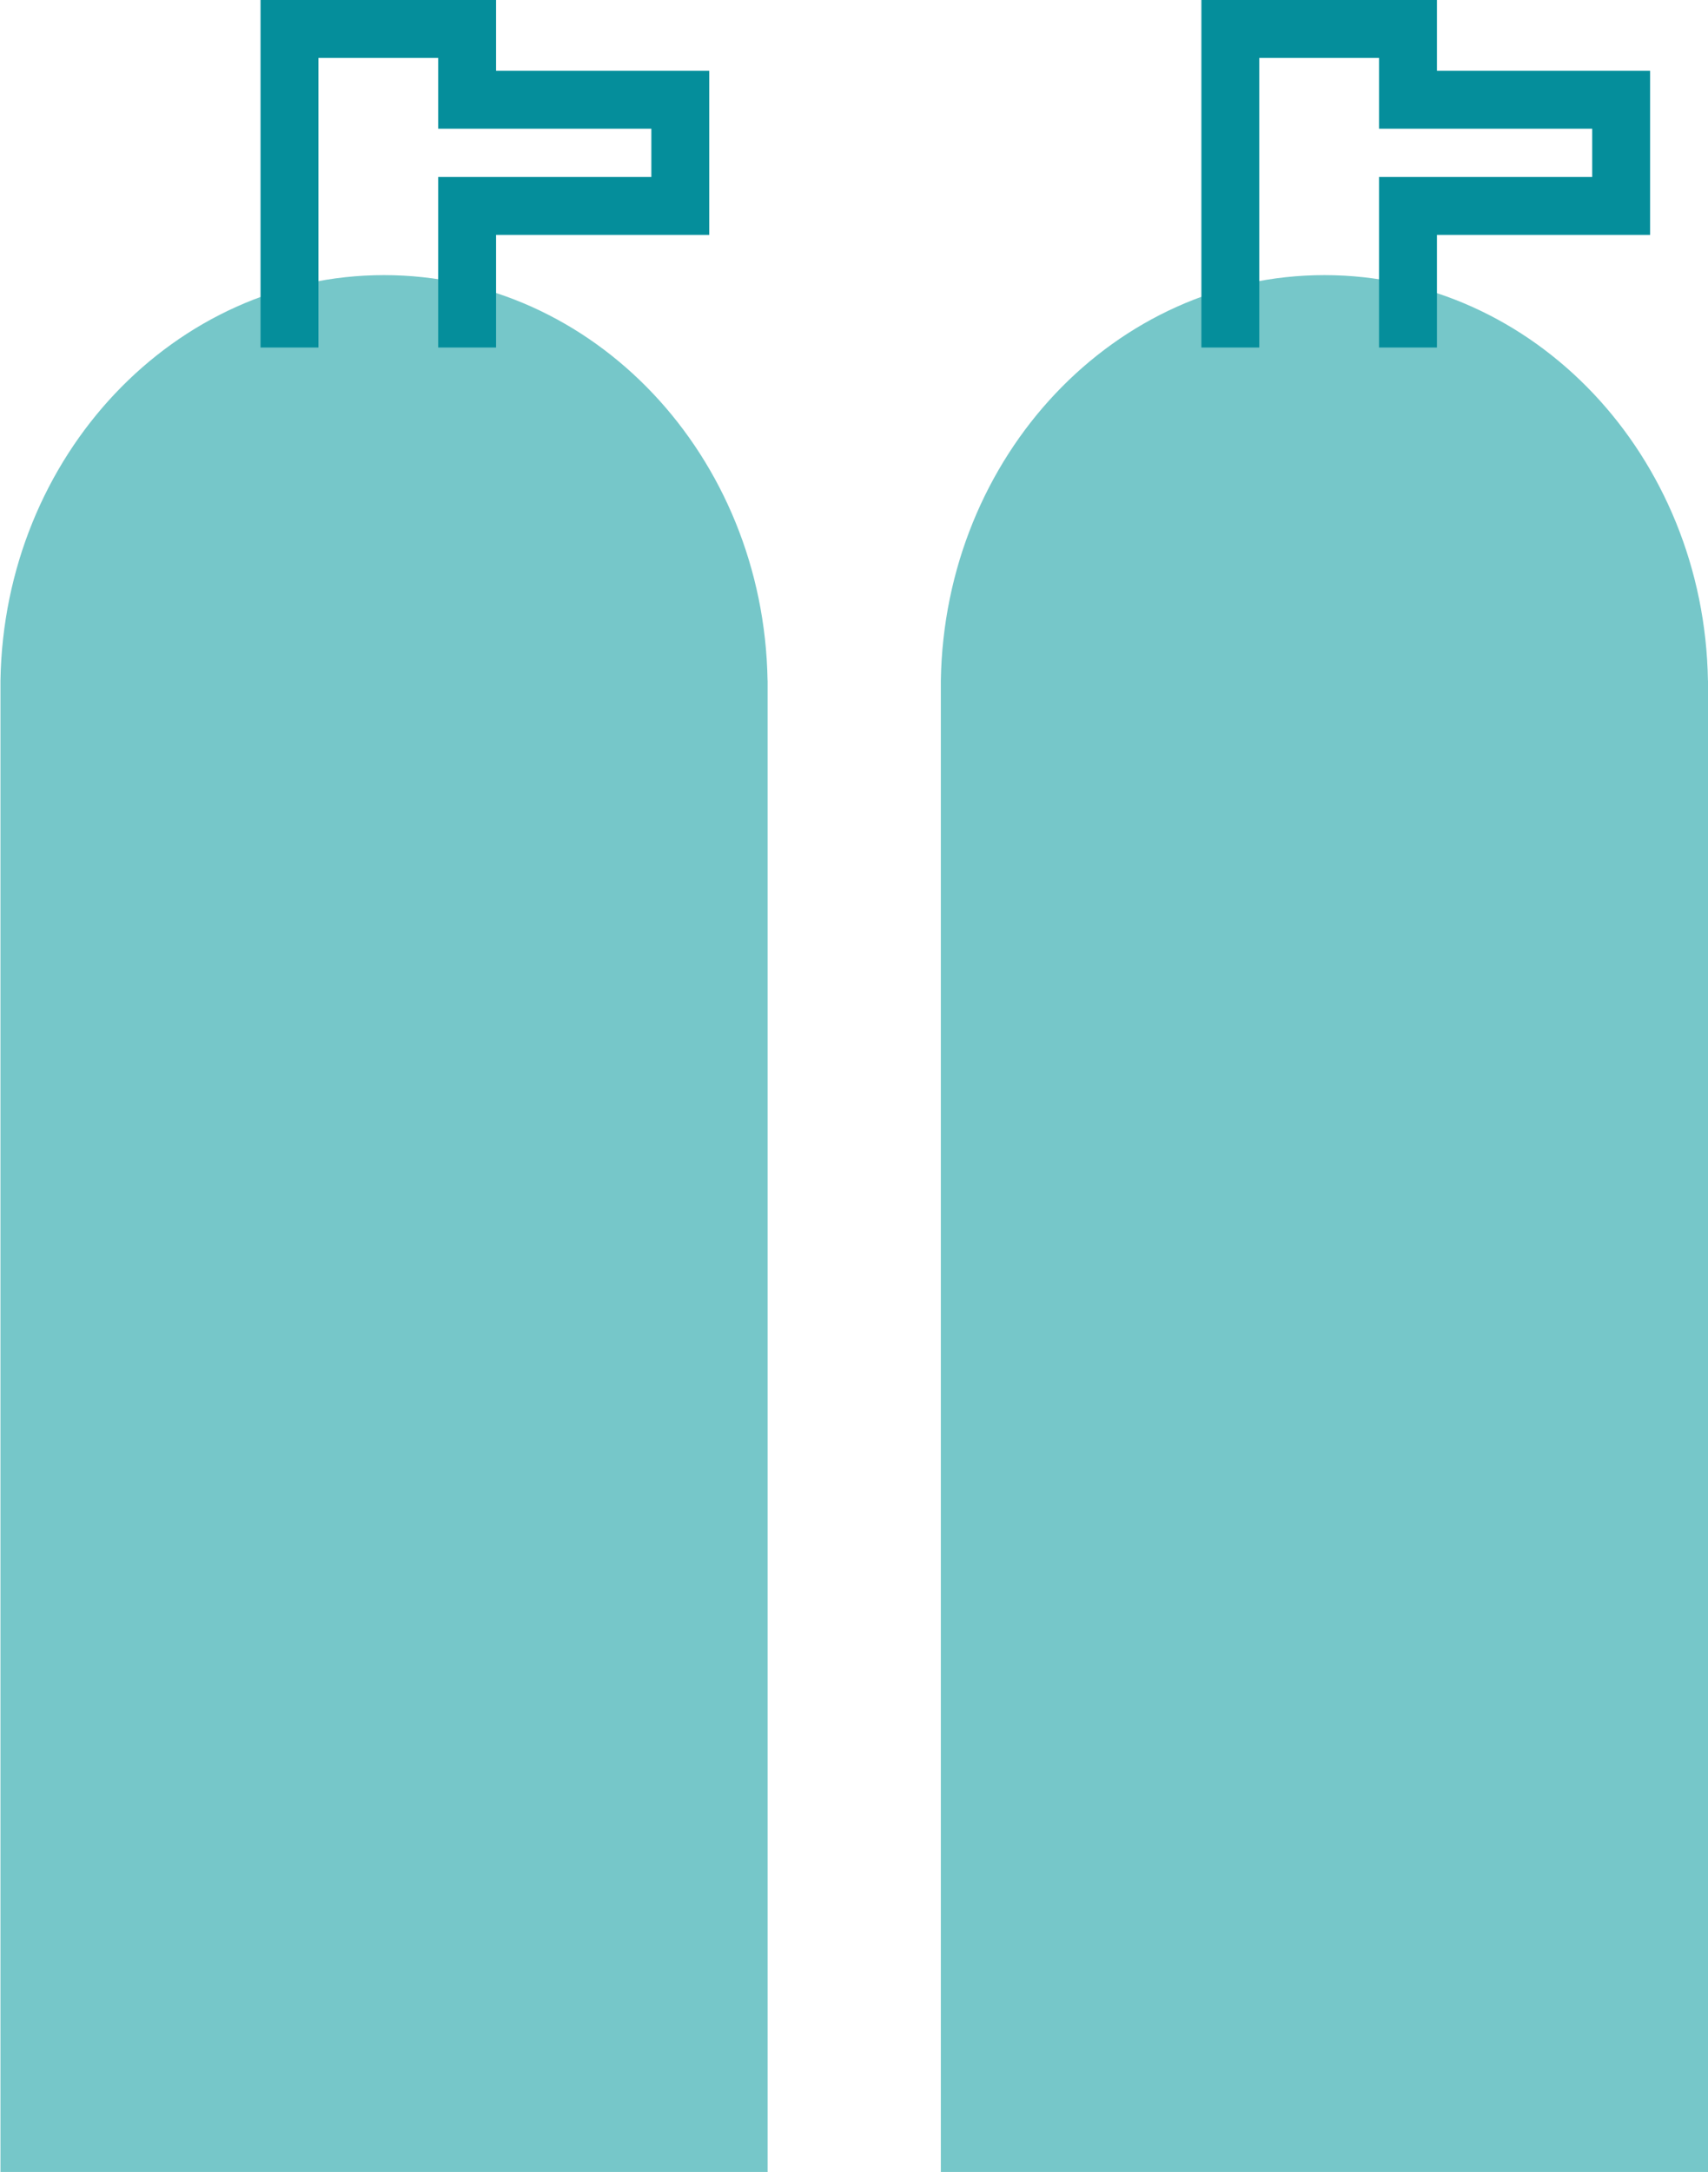
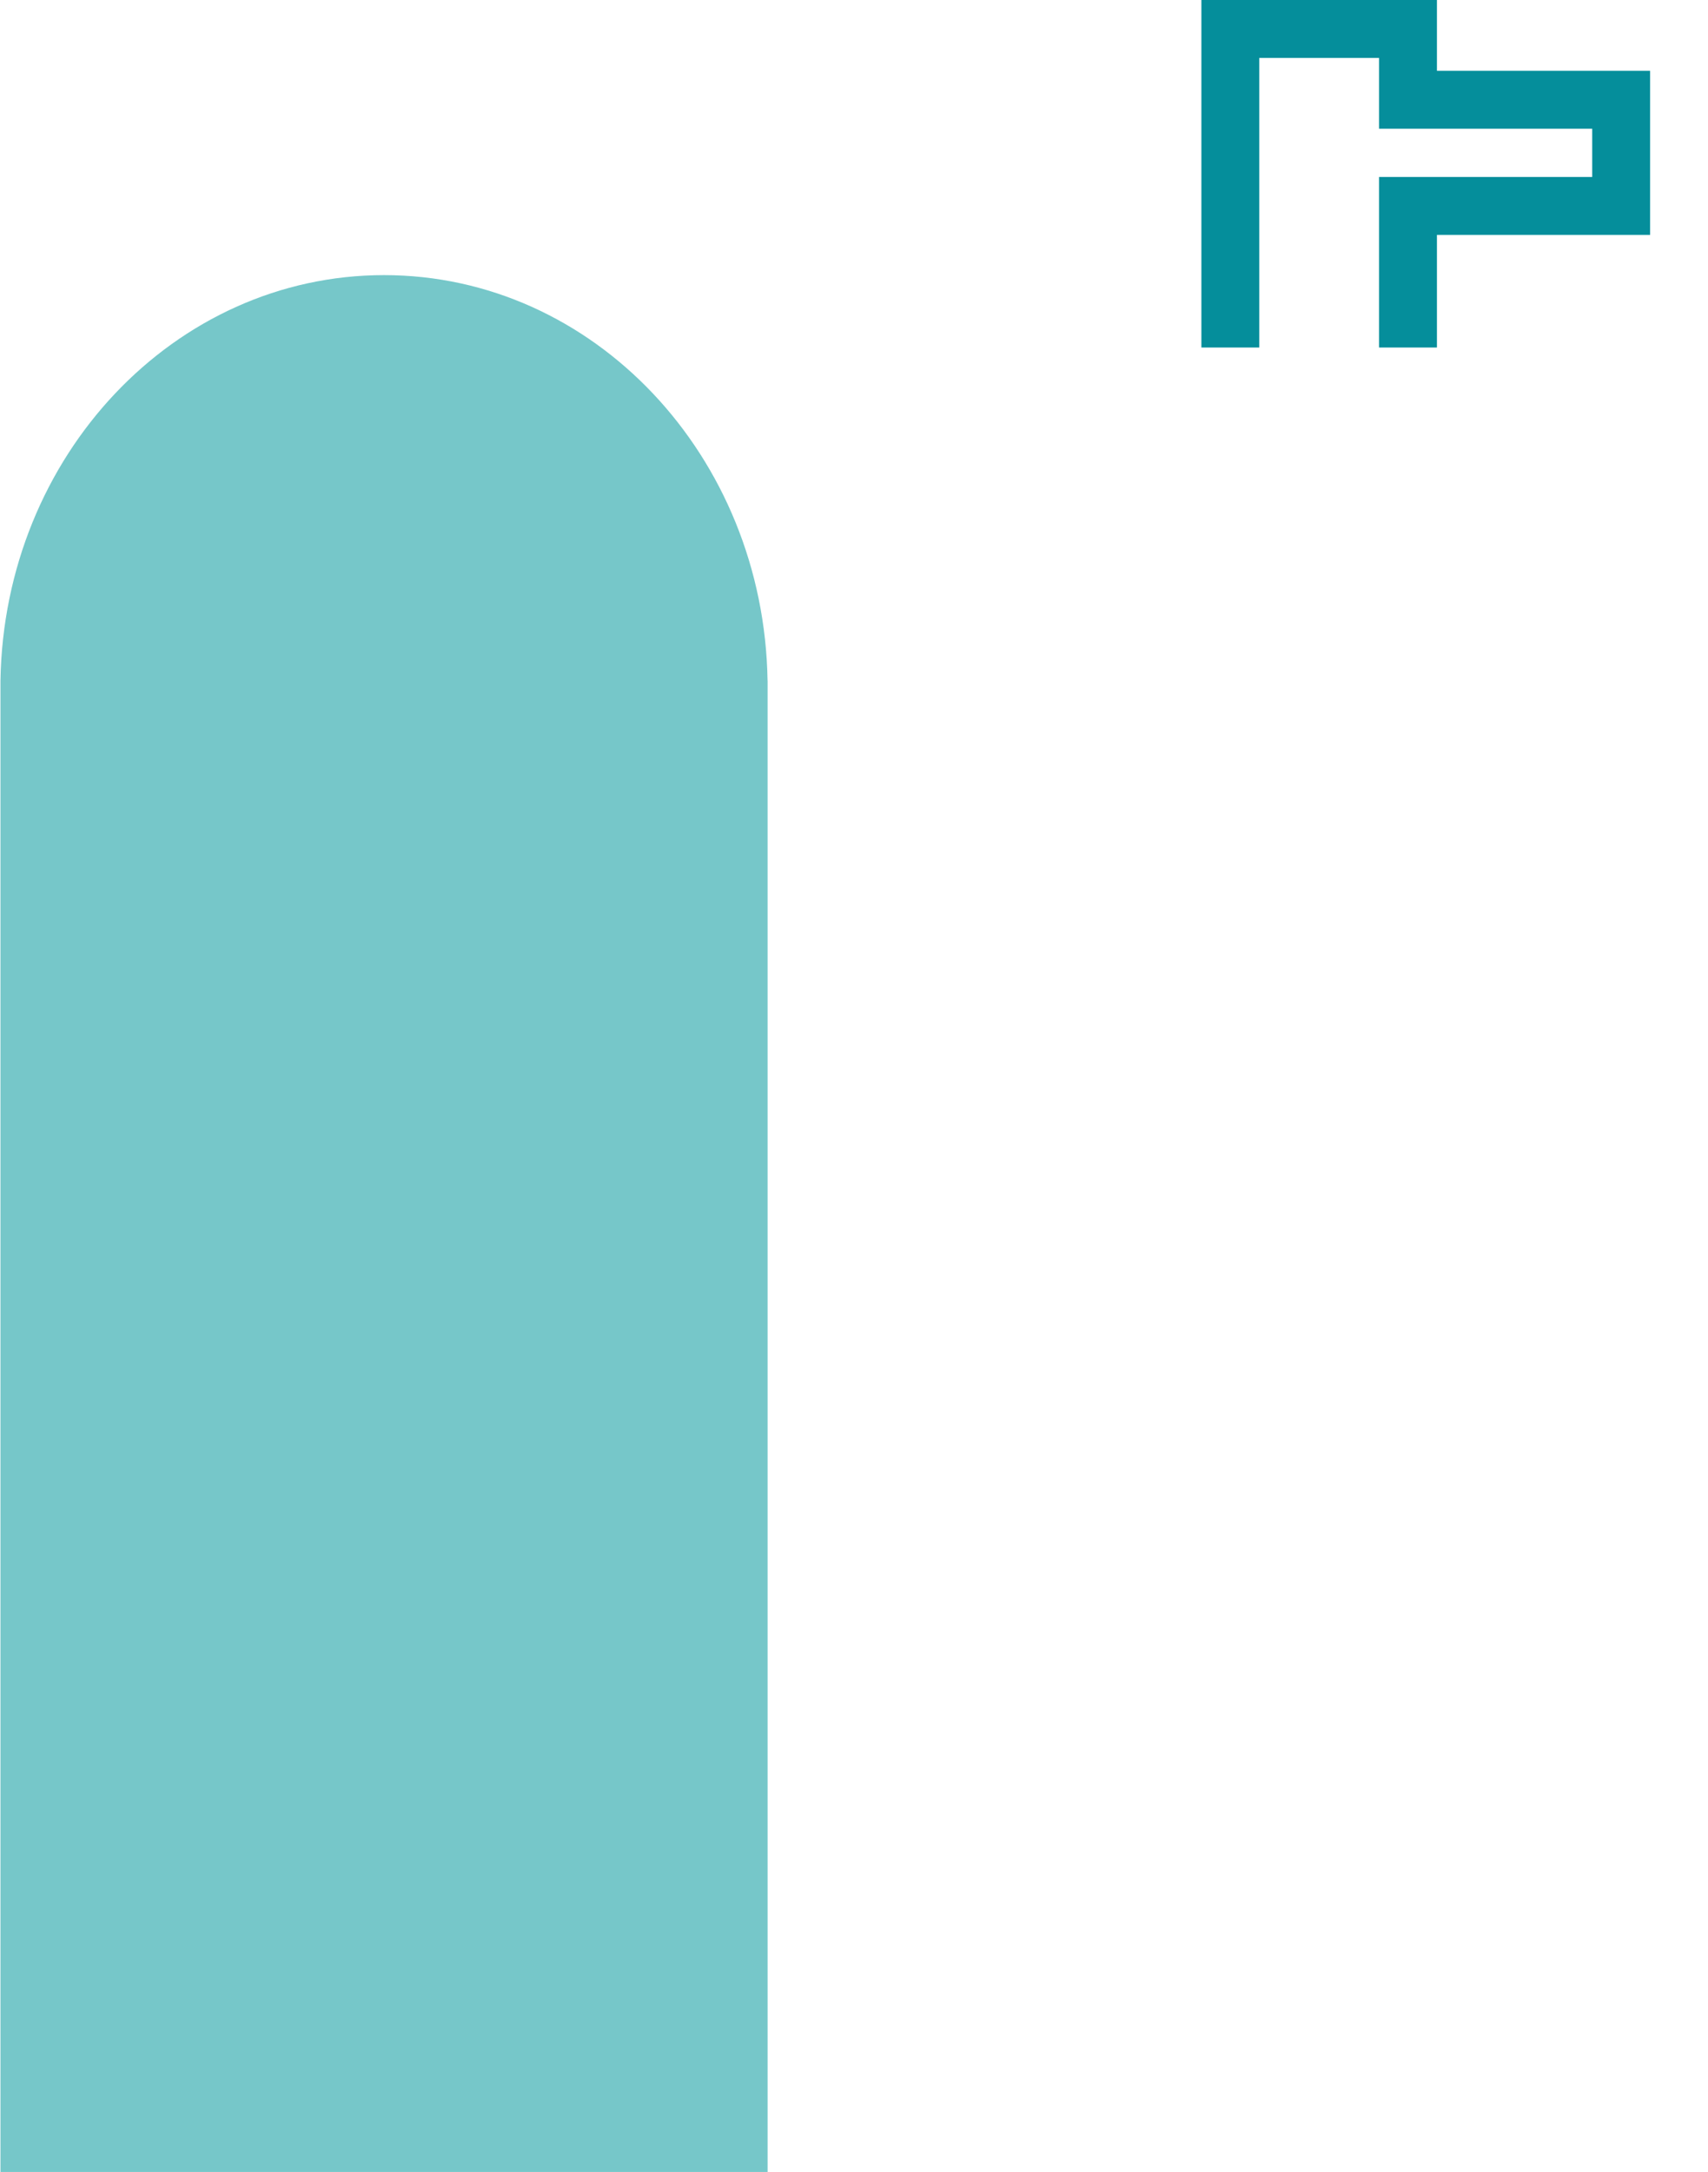
<svg xmlns="http://www.w3.org/2000/svg" width="118px" height="150px" viewBox="0 0 118 150" version="1.1">
  <title>Group 4</title>
  <desc>Created with Sketch.</desc>
  <g id="Page-feedback-20-04-15" stroke="none" stroke-width="1" fill="none" fill-rule="evenodd">
    <g id="green-gas-horizontal-story" transform="translate(-3396, -551)">
      <g id="dekabonisiertert-H2-/-Abscheidung" transform="translate(3291, -13)">
        <g id="Group-4" transform="translate(105, 566)">
          <g id="dampfreformierung" transform="translate(64, 0)">
-             <path d="M27.5,17 C41.98,17 53.748,29.491 53.996,45.001 L54,45 L54,148 L1,148 L1,45 C1.252,29.491 13.02,17 27.5,17 Z" id="Combined-Shape" fill="#76C7C9" />
            <polyline id="Path-4" stroke="#058E9B" stroke-width="4" points="21 22 21 -6.9458328e-14 33.273 -6.9458328e-14 33.273 4.889 48 4.889 48 12.222 33.273 12.222 33.273 22" />
          </g>
          <g id="dampfreformierung">
            <path d="M26.532,17 C41.012,17 52.78,29.491 53.028,45.001 L53.032,45 L53.032,148 L0.032,148 L0.032,45 C0.283,29.491 12.051,17 26.532,17 Z" id="Combined-Shape" fill="#76C7C9" />
-             <polyline id="Path-4" stroke="#058E9B" stroke-width="4" points="20 22 20 -6.9458328e-14 32.273 -6.9458328e-14 32.273 4.889 47 4.889 47 12.222 32.273 12.222 32.273 22" />
          </g>
        </g>
      </g>
    </g>
  </g>
</svg>